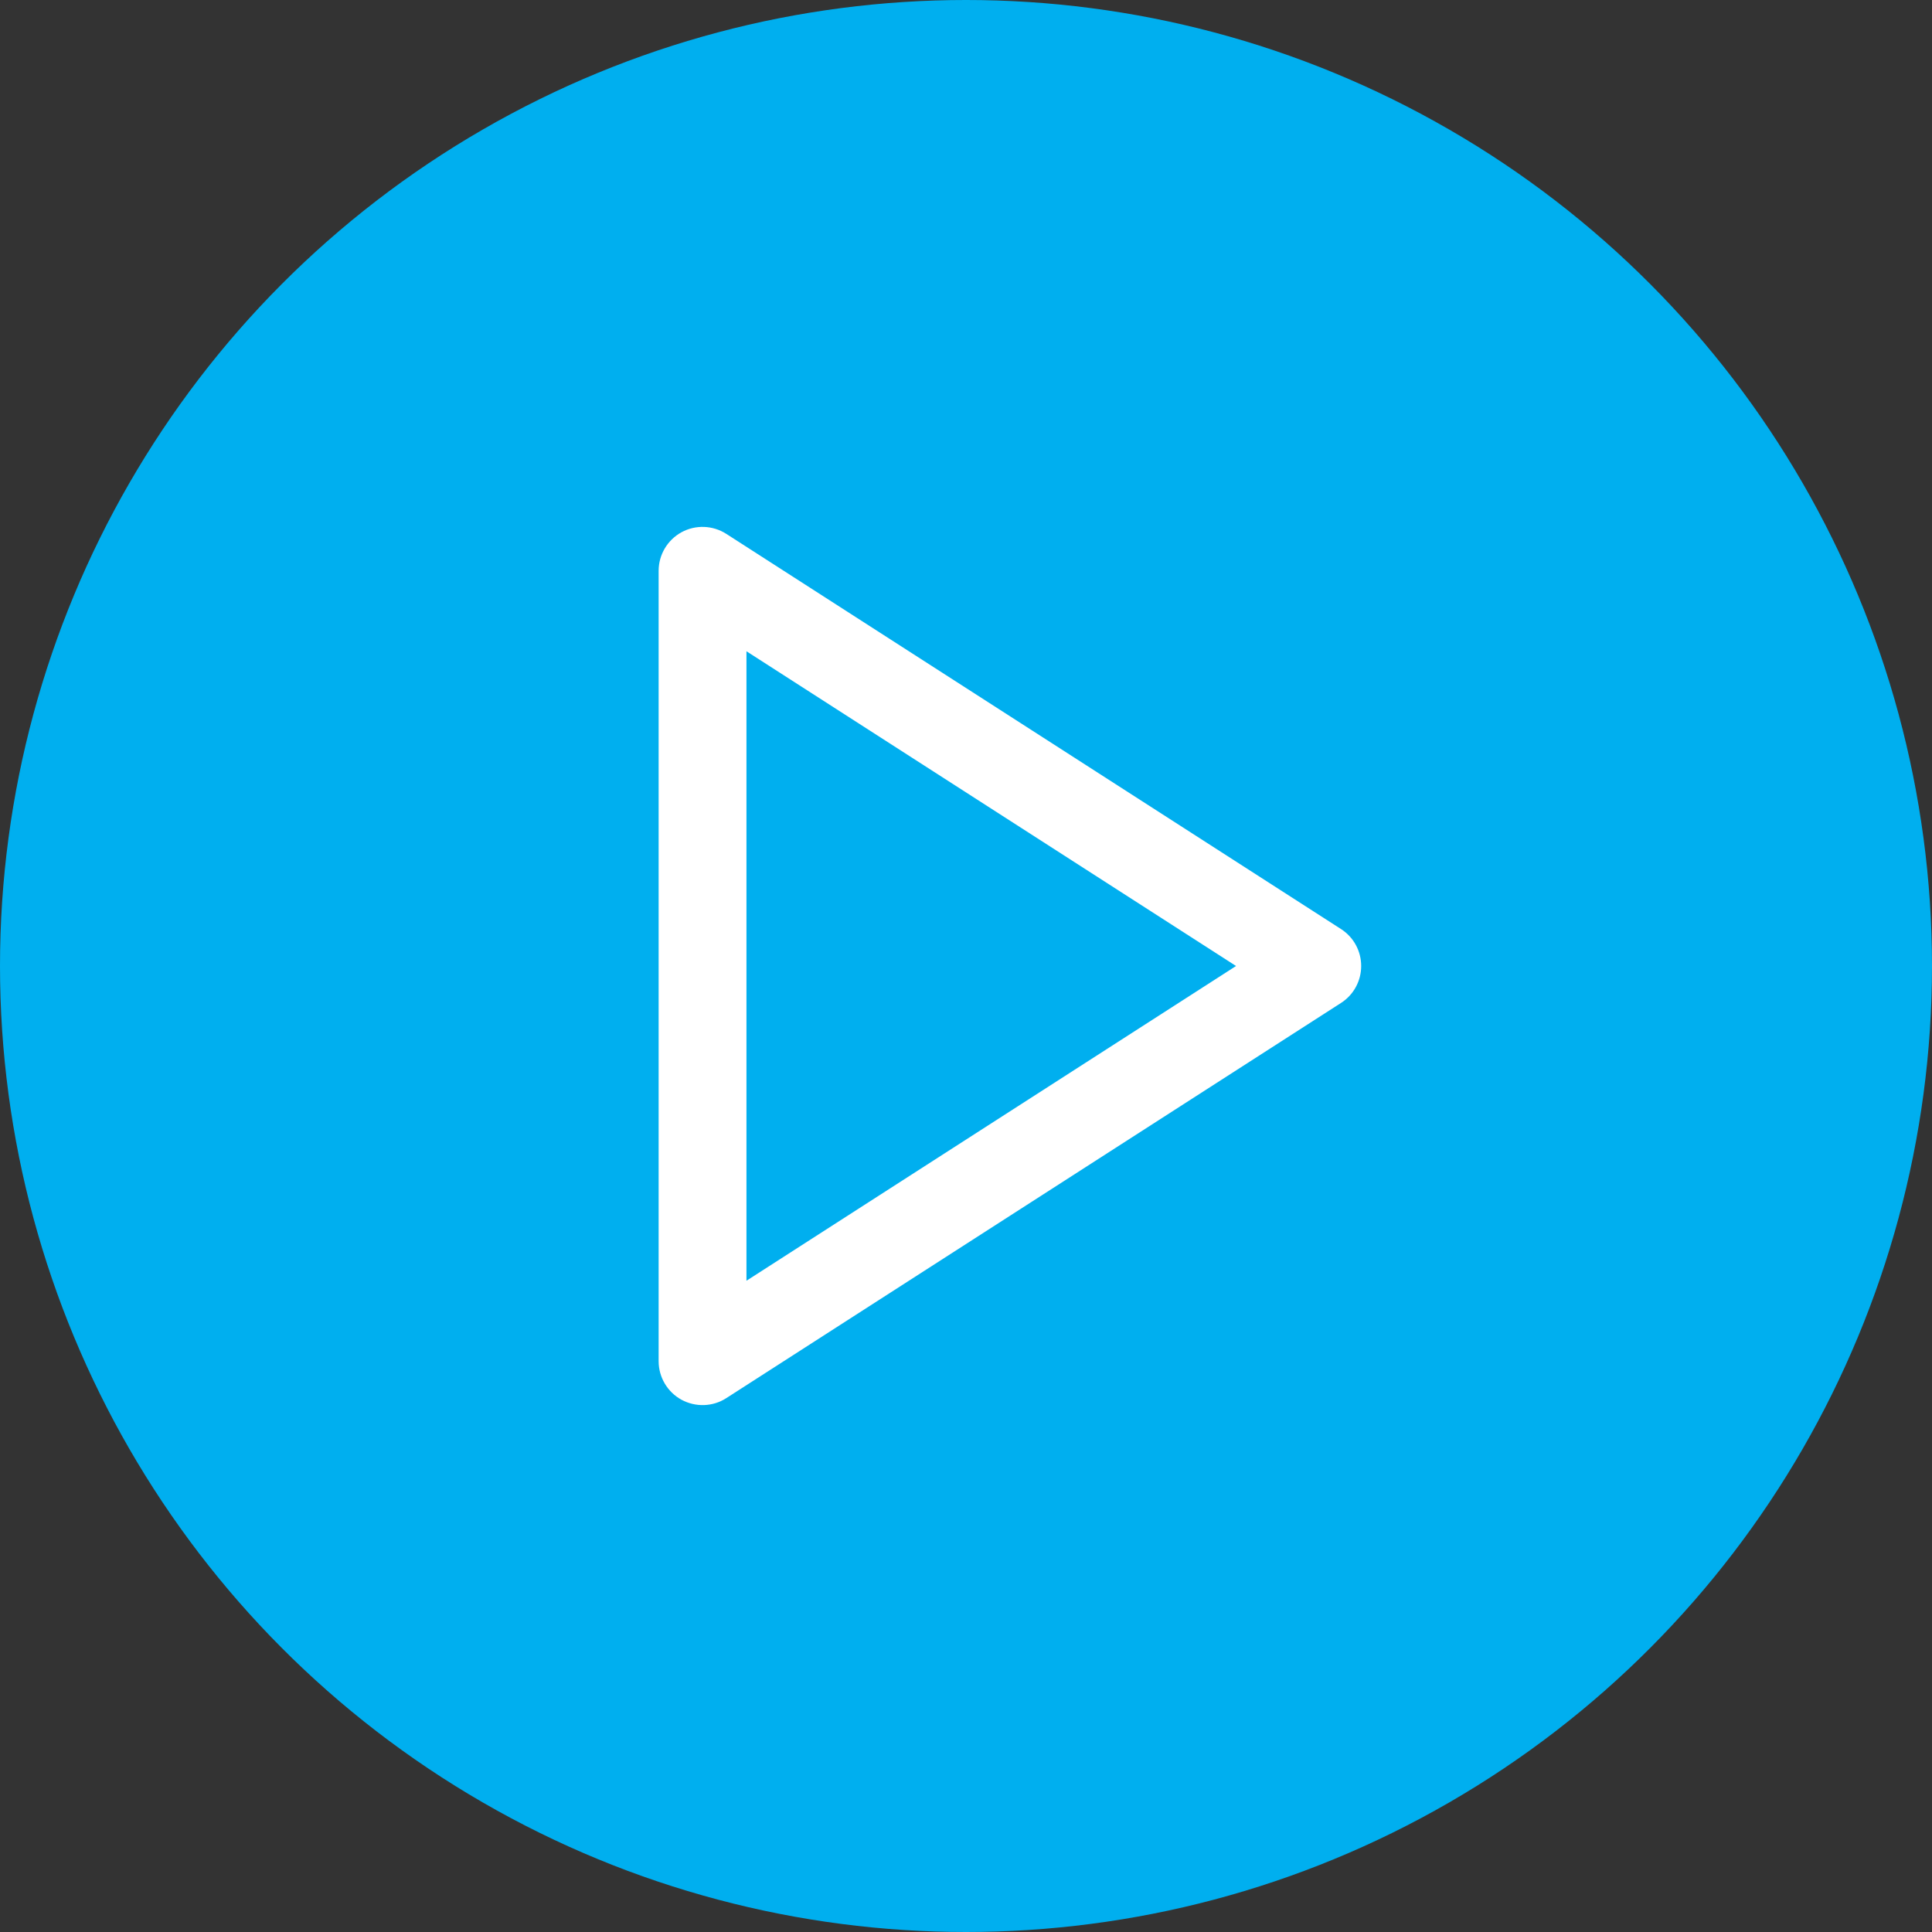
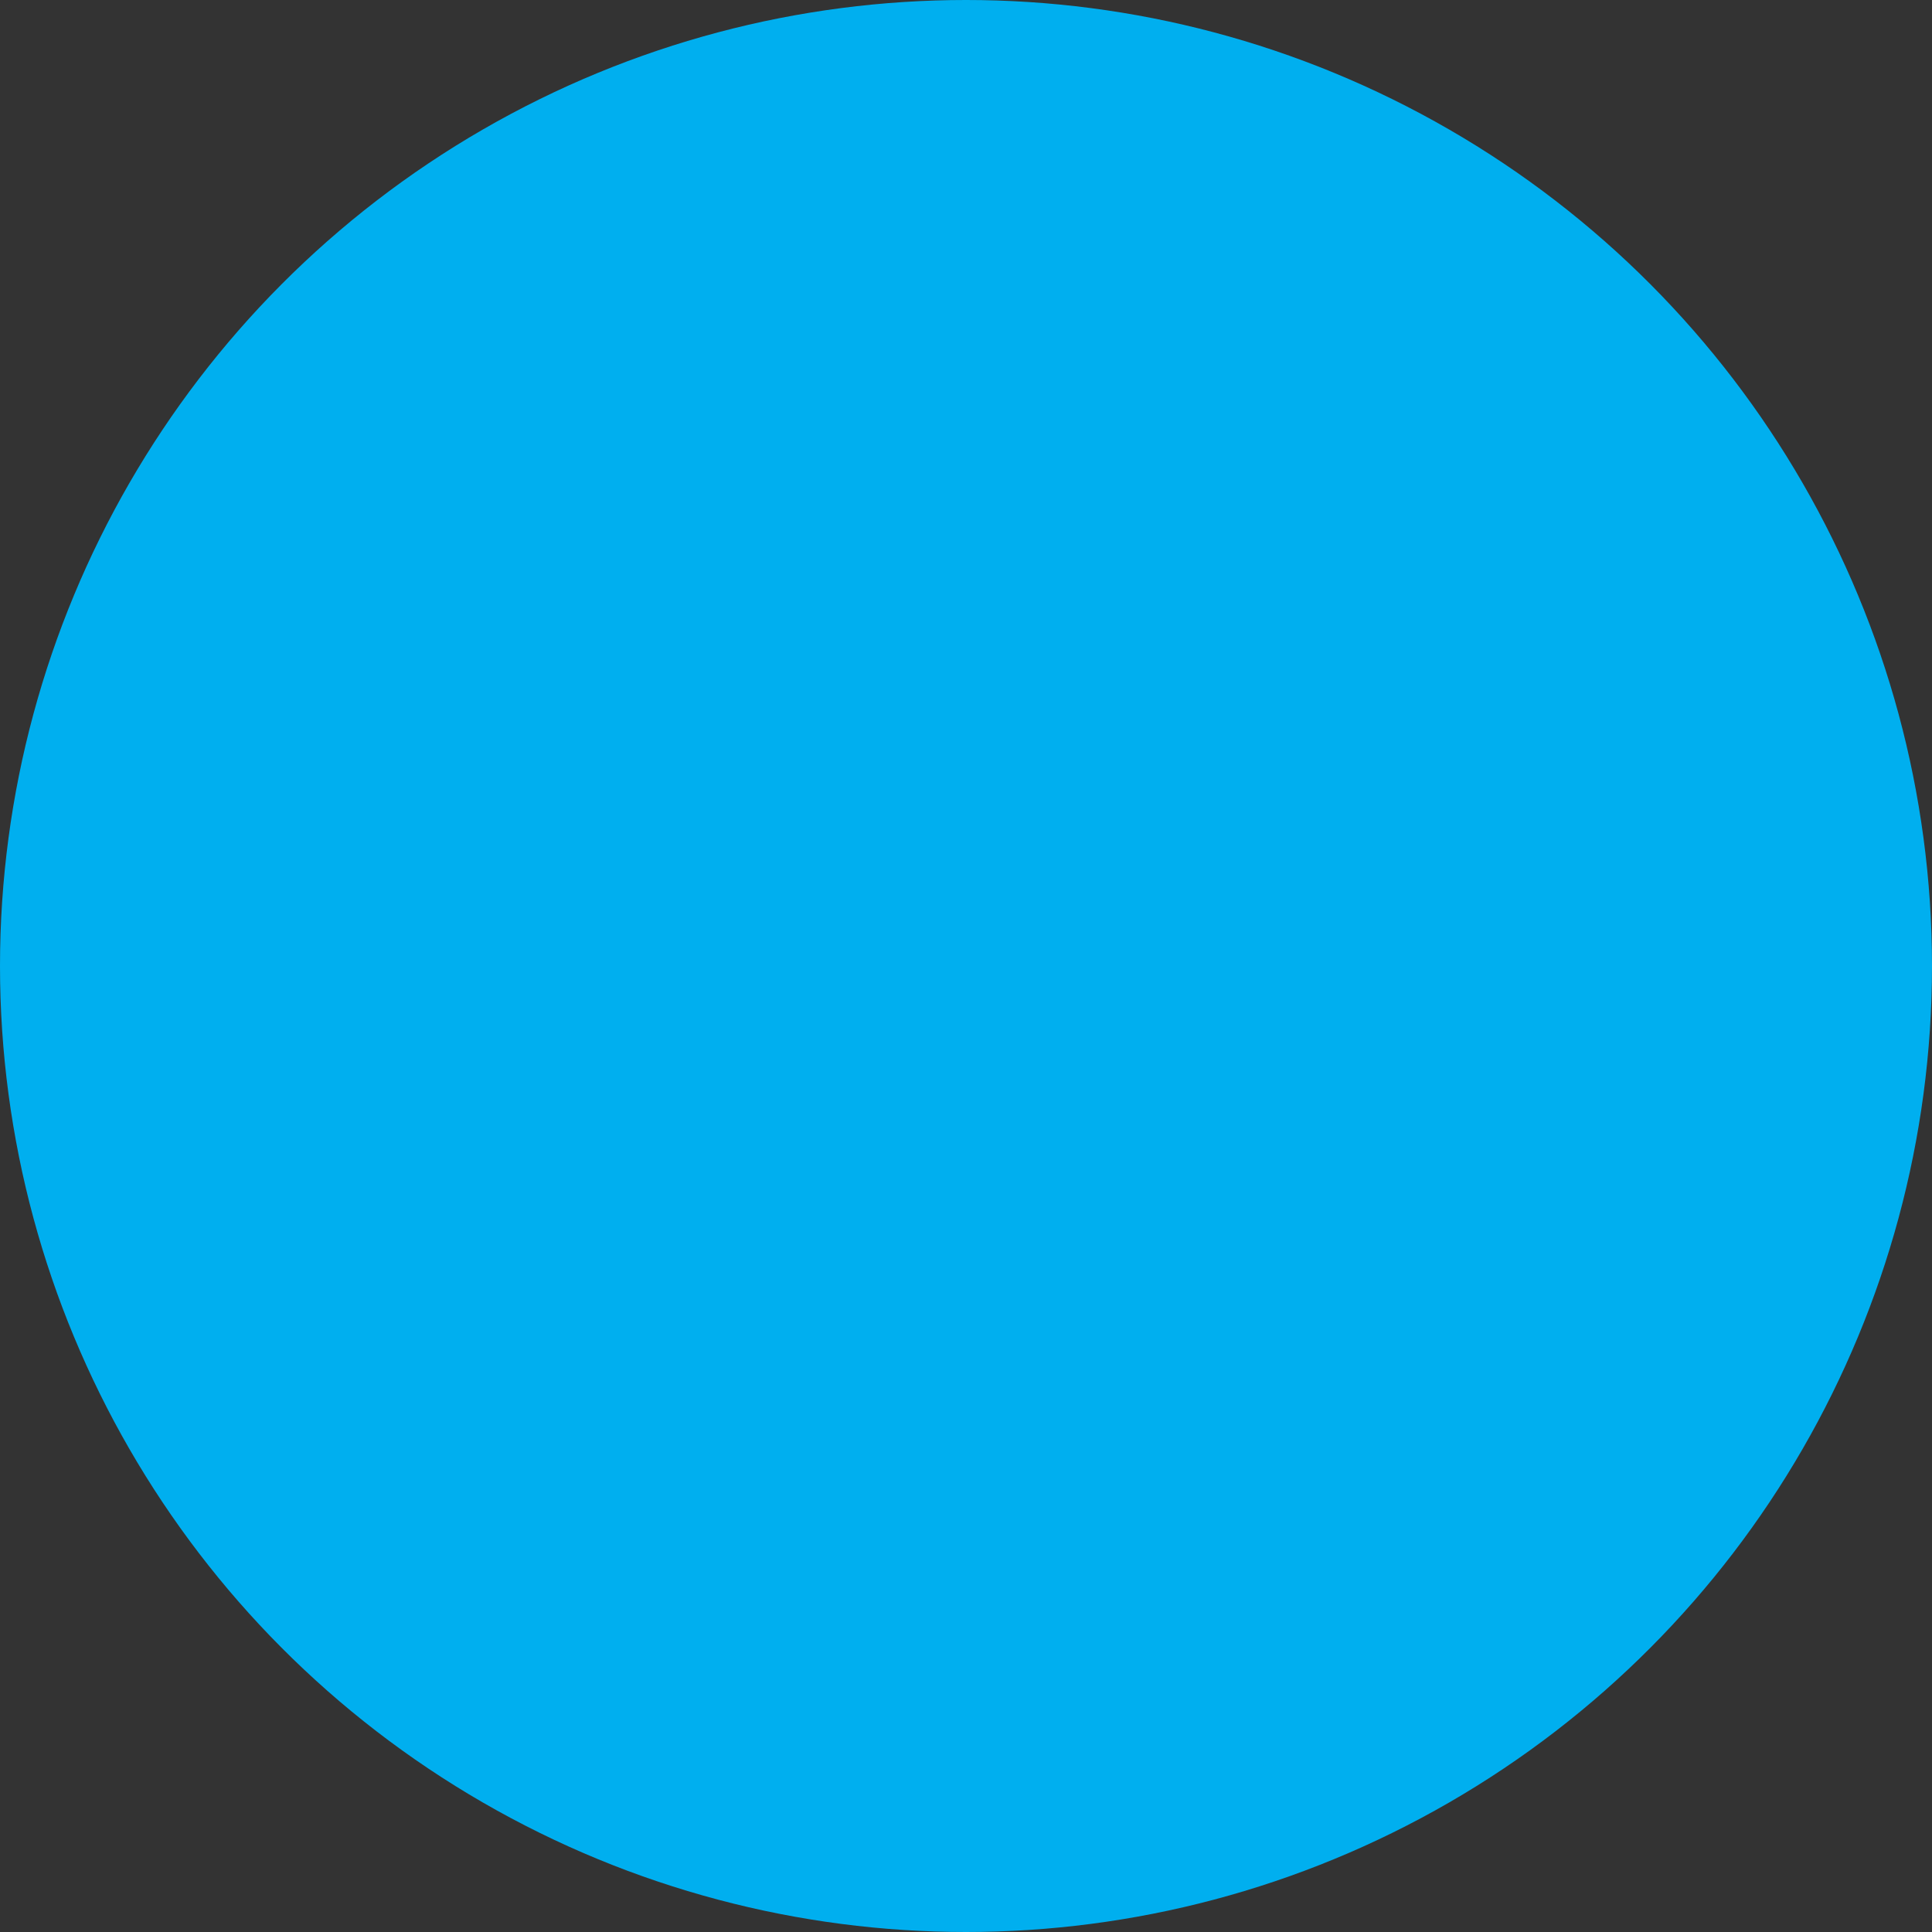
<svg xmlns="http://www.w3.org/2000/svg" width="22" height="22" viewBox="0 0 22 22" fill="none">
  <rect x="0" y="0" width="22" height="22" fill="#333333" stroke="none" />
  <circle cx="11" cy="11" r="11" fill="#00AFEF" />
-   <path fill-rule="evenodd" clip-rule="evenodd" d="M7.76 6.061C7.921 5.973 8.117 5.981 8.27 6.079L15.27 10.579C15.414 10.671 15.5 10.83 15.5 11C15.5 11.17 15.414 11.329 15.27 11.421L8.27 15.921C8.117 16.02 7.921 16.026 7.76 15.939C7.6 15.851 7.5 15.683 7.5 15.5V6.5C7.5 6.317 7.6 6.149 7.76 6.061ZM8.5 7.416V14.584L14.075 11L8.5 7.416Z" fill="white" />
</svg>